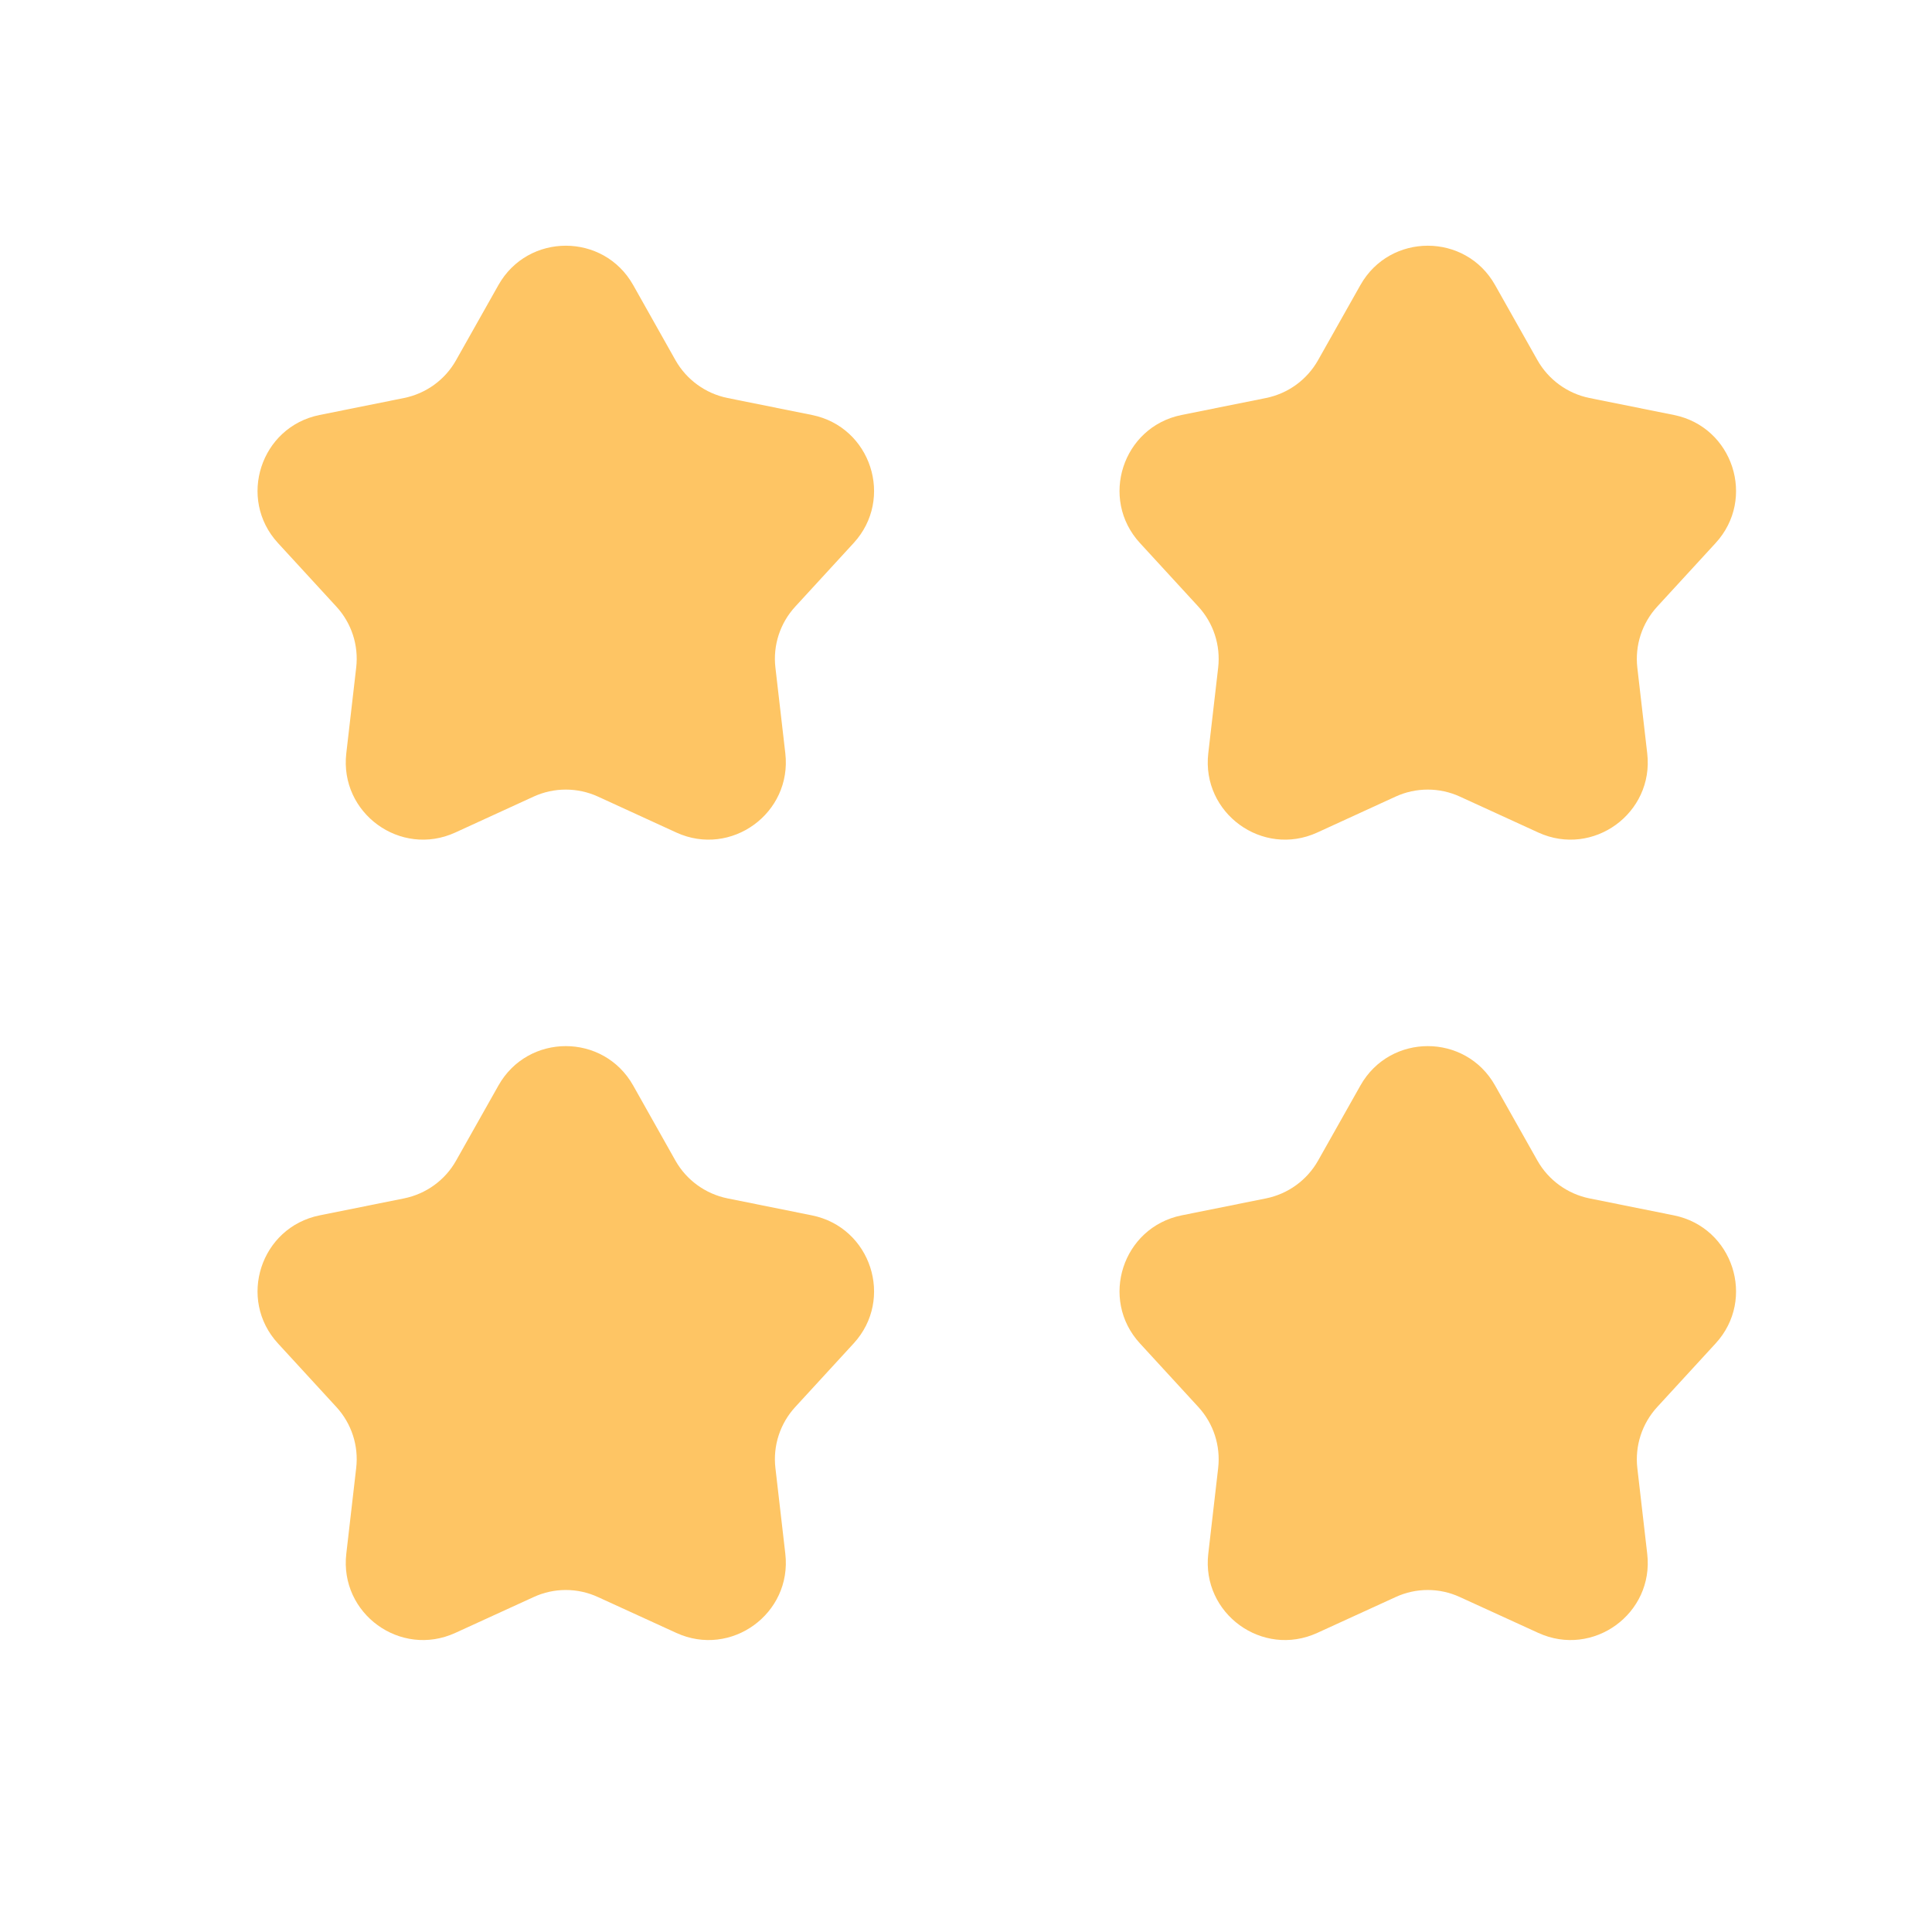
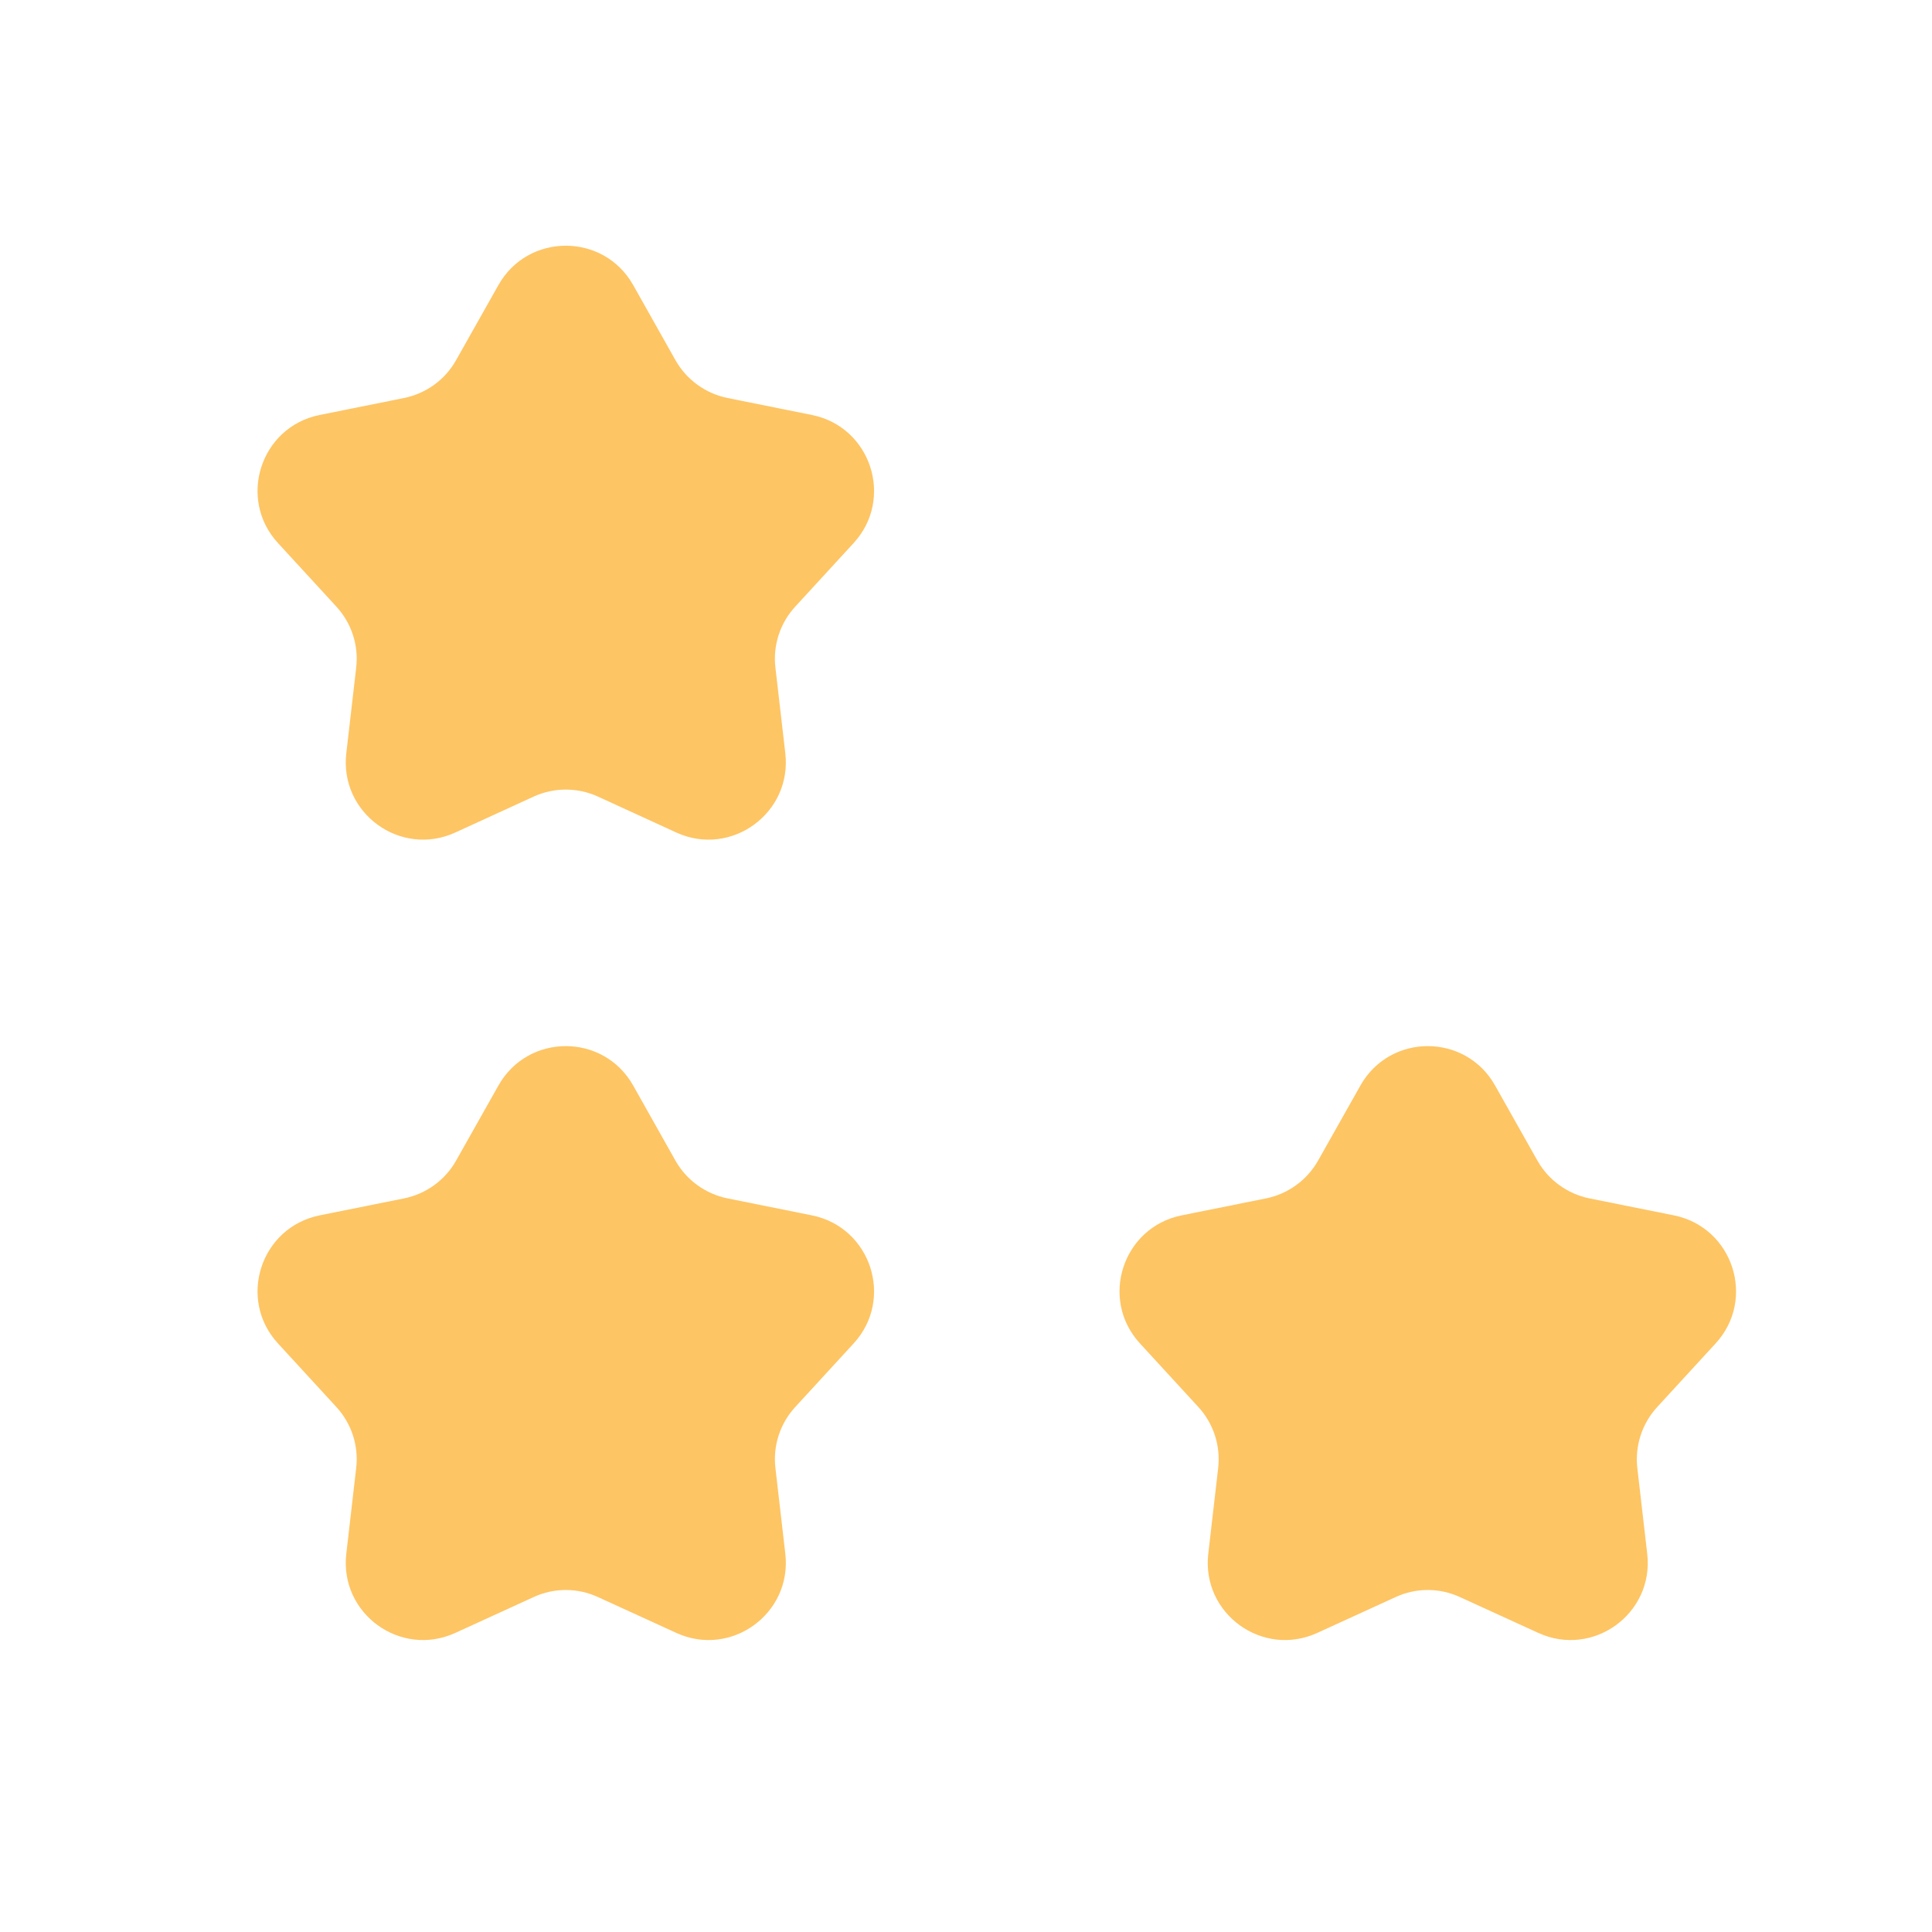
<svg xmlns="http://www.w3.org/2000/svg" width="25" height="25" viewBox="0 0 25 25" fill="none">
  <path d="M6.45 3.688C6.833 3.01 7.81 3.01 8.193 3.688L8.74 4.66C8.883 4.913 9.129 5.092 9.414 5.15L10.507 5.37C11.271 5.524 11.573 6.454 11.046 7.027L10.291 7.849C10.094 8.063 10 8.351 10.034 8.64L10.162 9.748C10.251 10.522 9.46 11.097 8.752 10.773L7.738 10.308C7.473 10.187 7.169 10.187 6.905 10.308L5.891 10.773C5.182 11.097 4.392 10.522 4.481 9.748L4.609 8.64C4.643 8.351 4.549 8.063 4.352 7.849L3.597 7.027C3.07 6.454 3.372 5.524 4.135 5.37L5.229 5.15C5.514 5.092 5.76 4.914 5.902 4.66L6.45 3.688Z" fill="#FEC564" />
-   <path d="M17.604 3.688C17.987 3.01 18.964 3.01 19.346 3.688L19.894 4.66C20.037 4.913 20.283 5.092 20.567 5.15L21.661 5.37C22.425 5.524 22.727 6.454 22.2 7.027L21.445 7.849C21.248 8.063 21.154 8.351 21.187 8.64L21.315 9.748C21.405 10.522 20.614 11.097 19.906 10.773L18.891 10.308C18.627 10.187 18.323 10.187 18.059 10.308L17.045 10.773C16.336 11.097 15.546 10.522 15.635 9.748L15.763 8.64C15.796 8.351 15.703 8.063 15.506 7.849L14.751 7.027C14.224 6.454 14.526 5.524 15.289 5.37L16.383 5.15C16.668 5.092 16.913 4.914 17.056 4.66L17.604 3.688Z" fill="#FEC564" />
  <path d="M17.604 14.046C17.987 13.367 18.964 13.367 19.346 14.046L19.894 15.018C20.037 15.271 20.283 15.449 20.567 15.507L21.661 15.727C22.425 15.882 22.727 16.811 22.2 17.384L21.445 18.206C21.248 18.42 21.154 18.709 21.187 18.997L21.315 20.106C21.405 20.88 20.614 21.454 19.906 21.13L18.891 20.666C18.627 20.544 18.323 20.544 18.059 20.666L17.045 21.13C16.336 21.454 15.546 20.88 15.635 20.106L15.763 18.997C15.796 18.709 15.703 18.42 15.506 18.206L14.751 17.384C14.224 16.811 14.526 15.882 15.289 15.727L16.383 15.507C16.668 15.449 16.913 15.271 17.056 15.018L17.604 14.046Z" fill="#FEC564" />
  <path d="M6.45 14.046C6.833 13.367 7.81 13.367 8.193 14.046L8.74 15.018C8.883 15.271 9.129 15.449 9.414 15.507L10.507 15.727C11.271 15.882 11.573 16.811 11.046 17.384L10.291 18.206C10.094 18.42 10 18.709 10.034 18.997L10.162 20.106C10.251 20.88 9.46 21.454 8.752 21.13L7.738 20.666C7.473 20.544 7.169 20.544 6.905 20.666L5.891 21.13C5.182 21.454 4.392 20.88 4.481 20.106L4.609 18.997C4.643 18.709 4.549 18.42 4.352 18.206L3.597 17.384C3.07 16.811 3.372 15.882 4.135 15.727L5.229 15.507C5.514 15.449 5.76 15.271 5.902 15.018L6.45 14.046Z" fill="#FEC564" />
</svg>